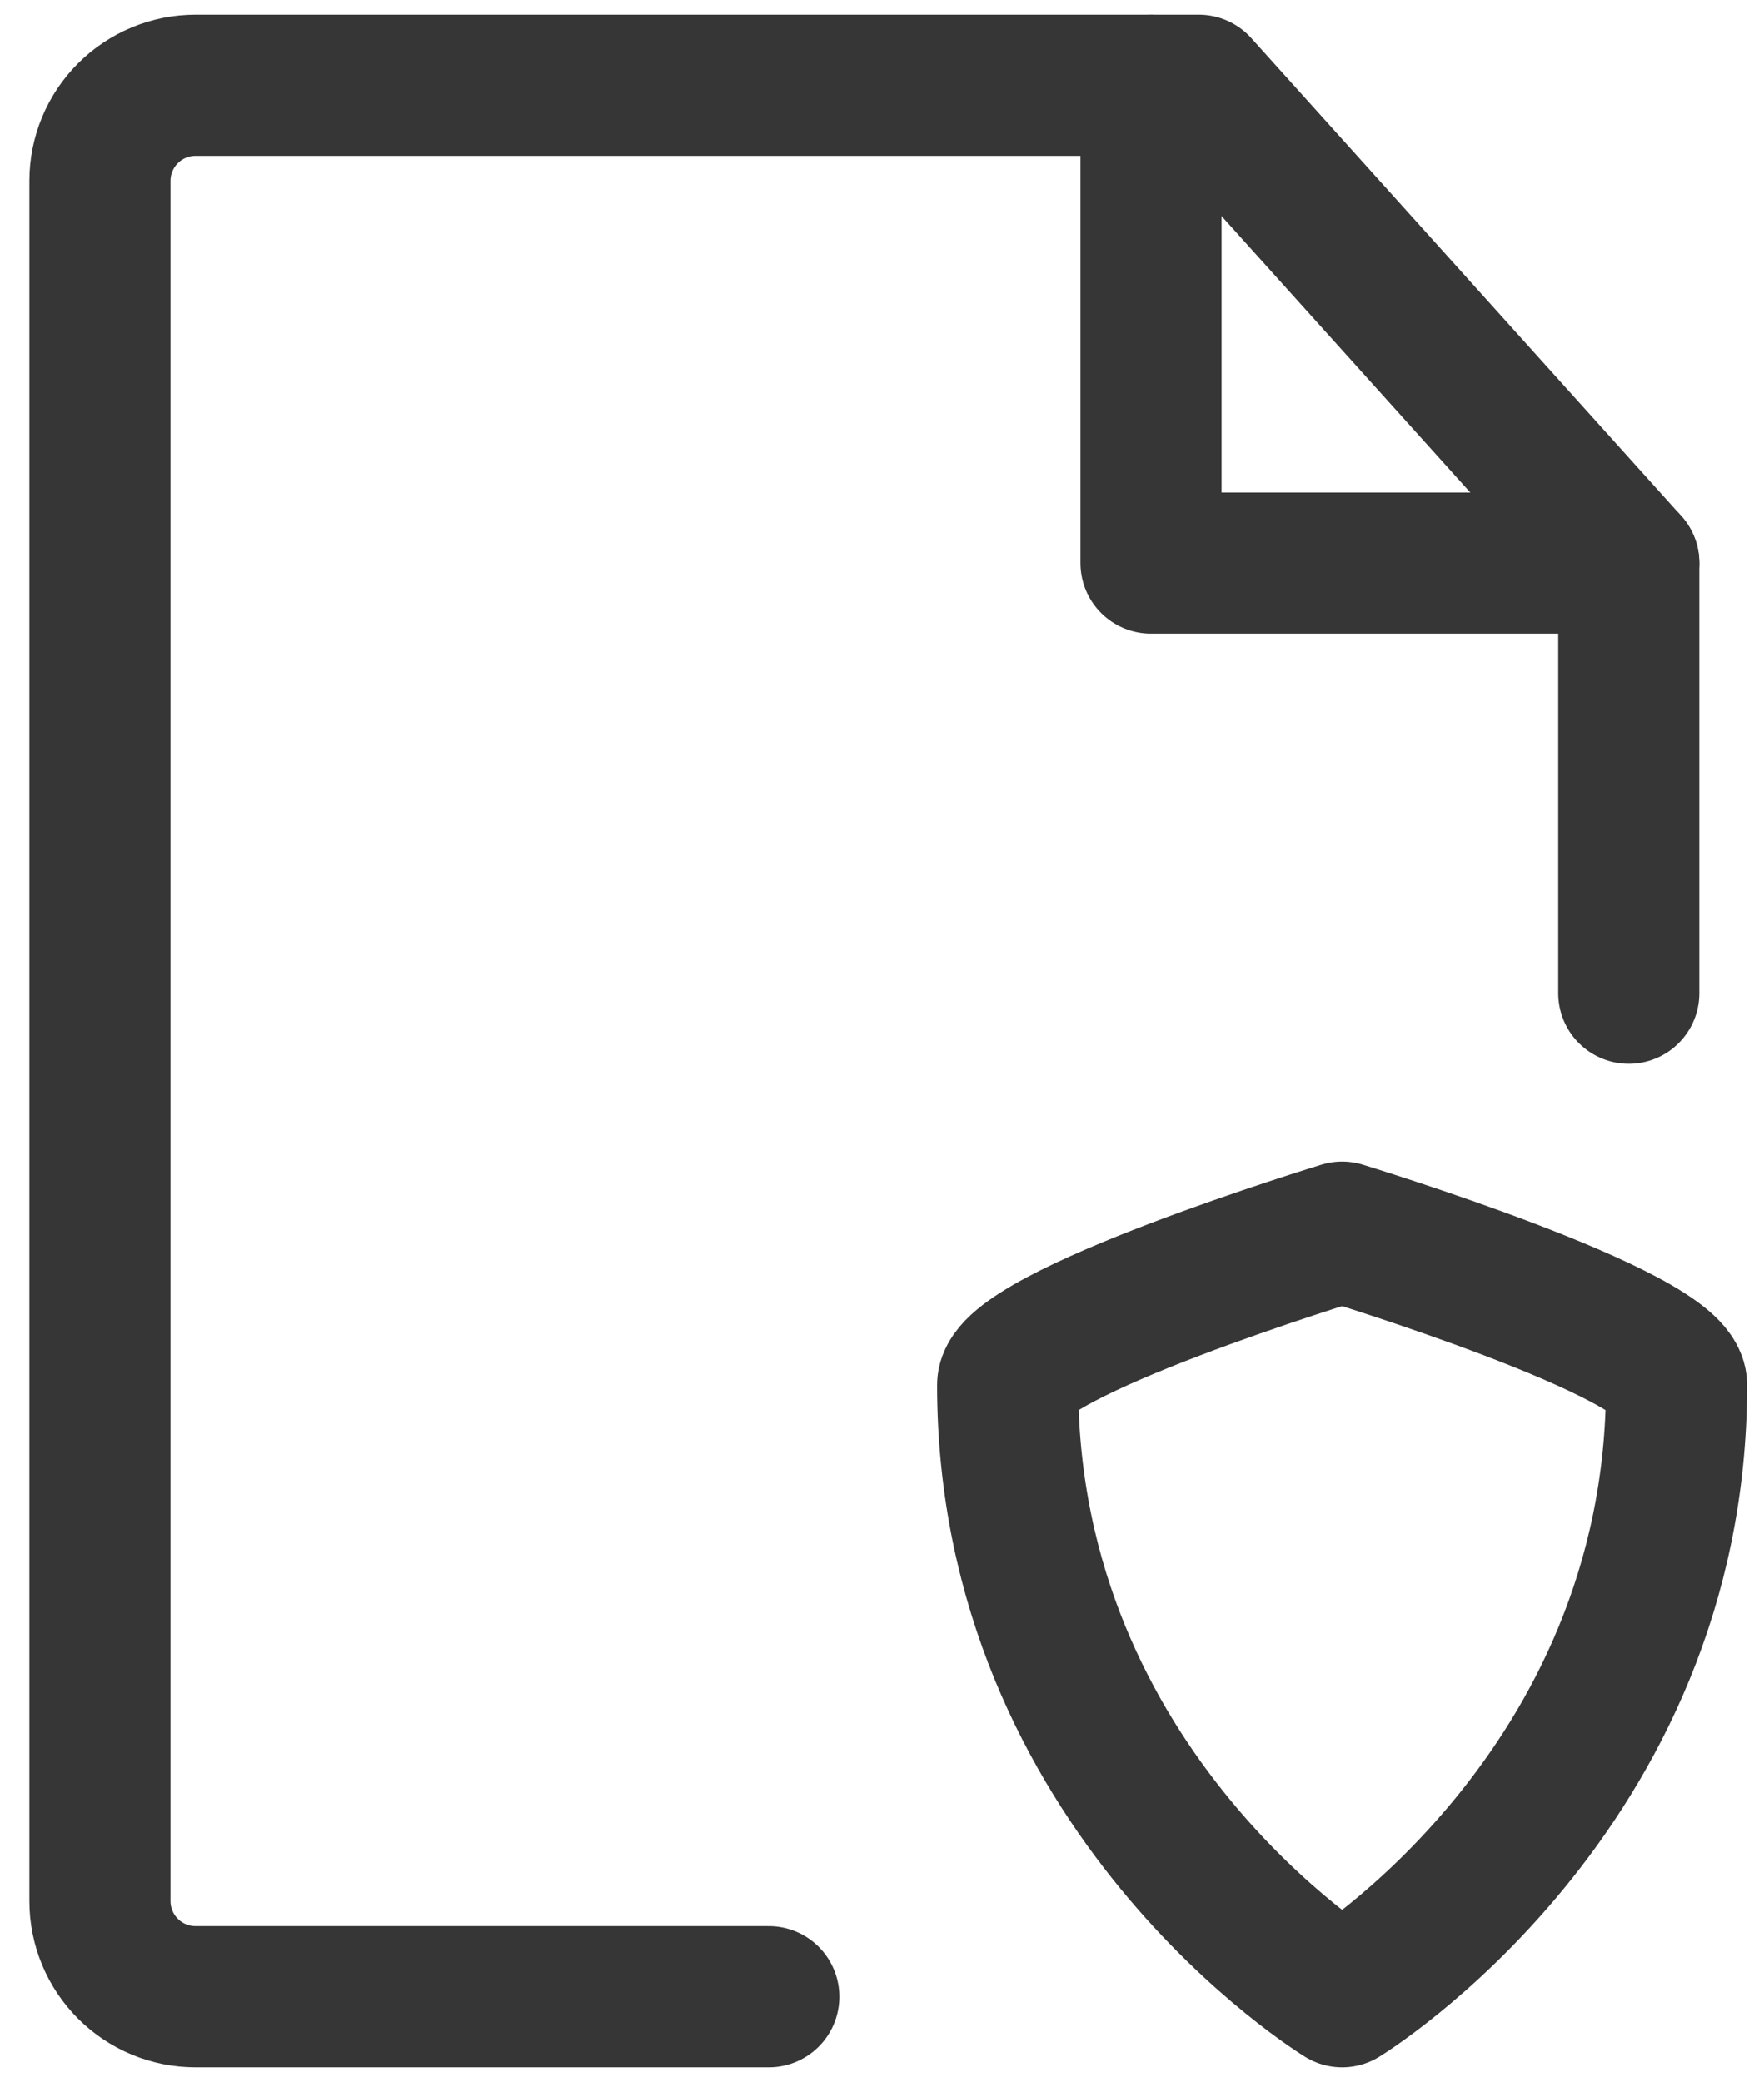
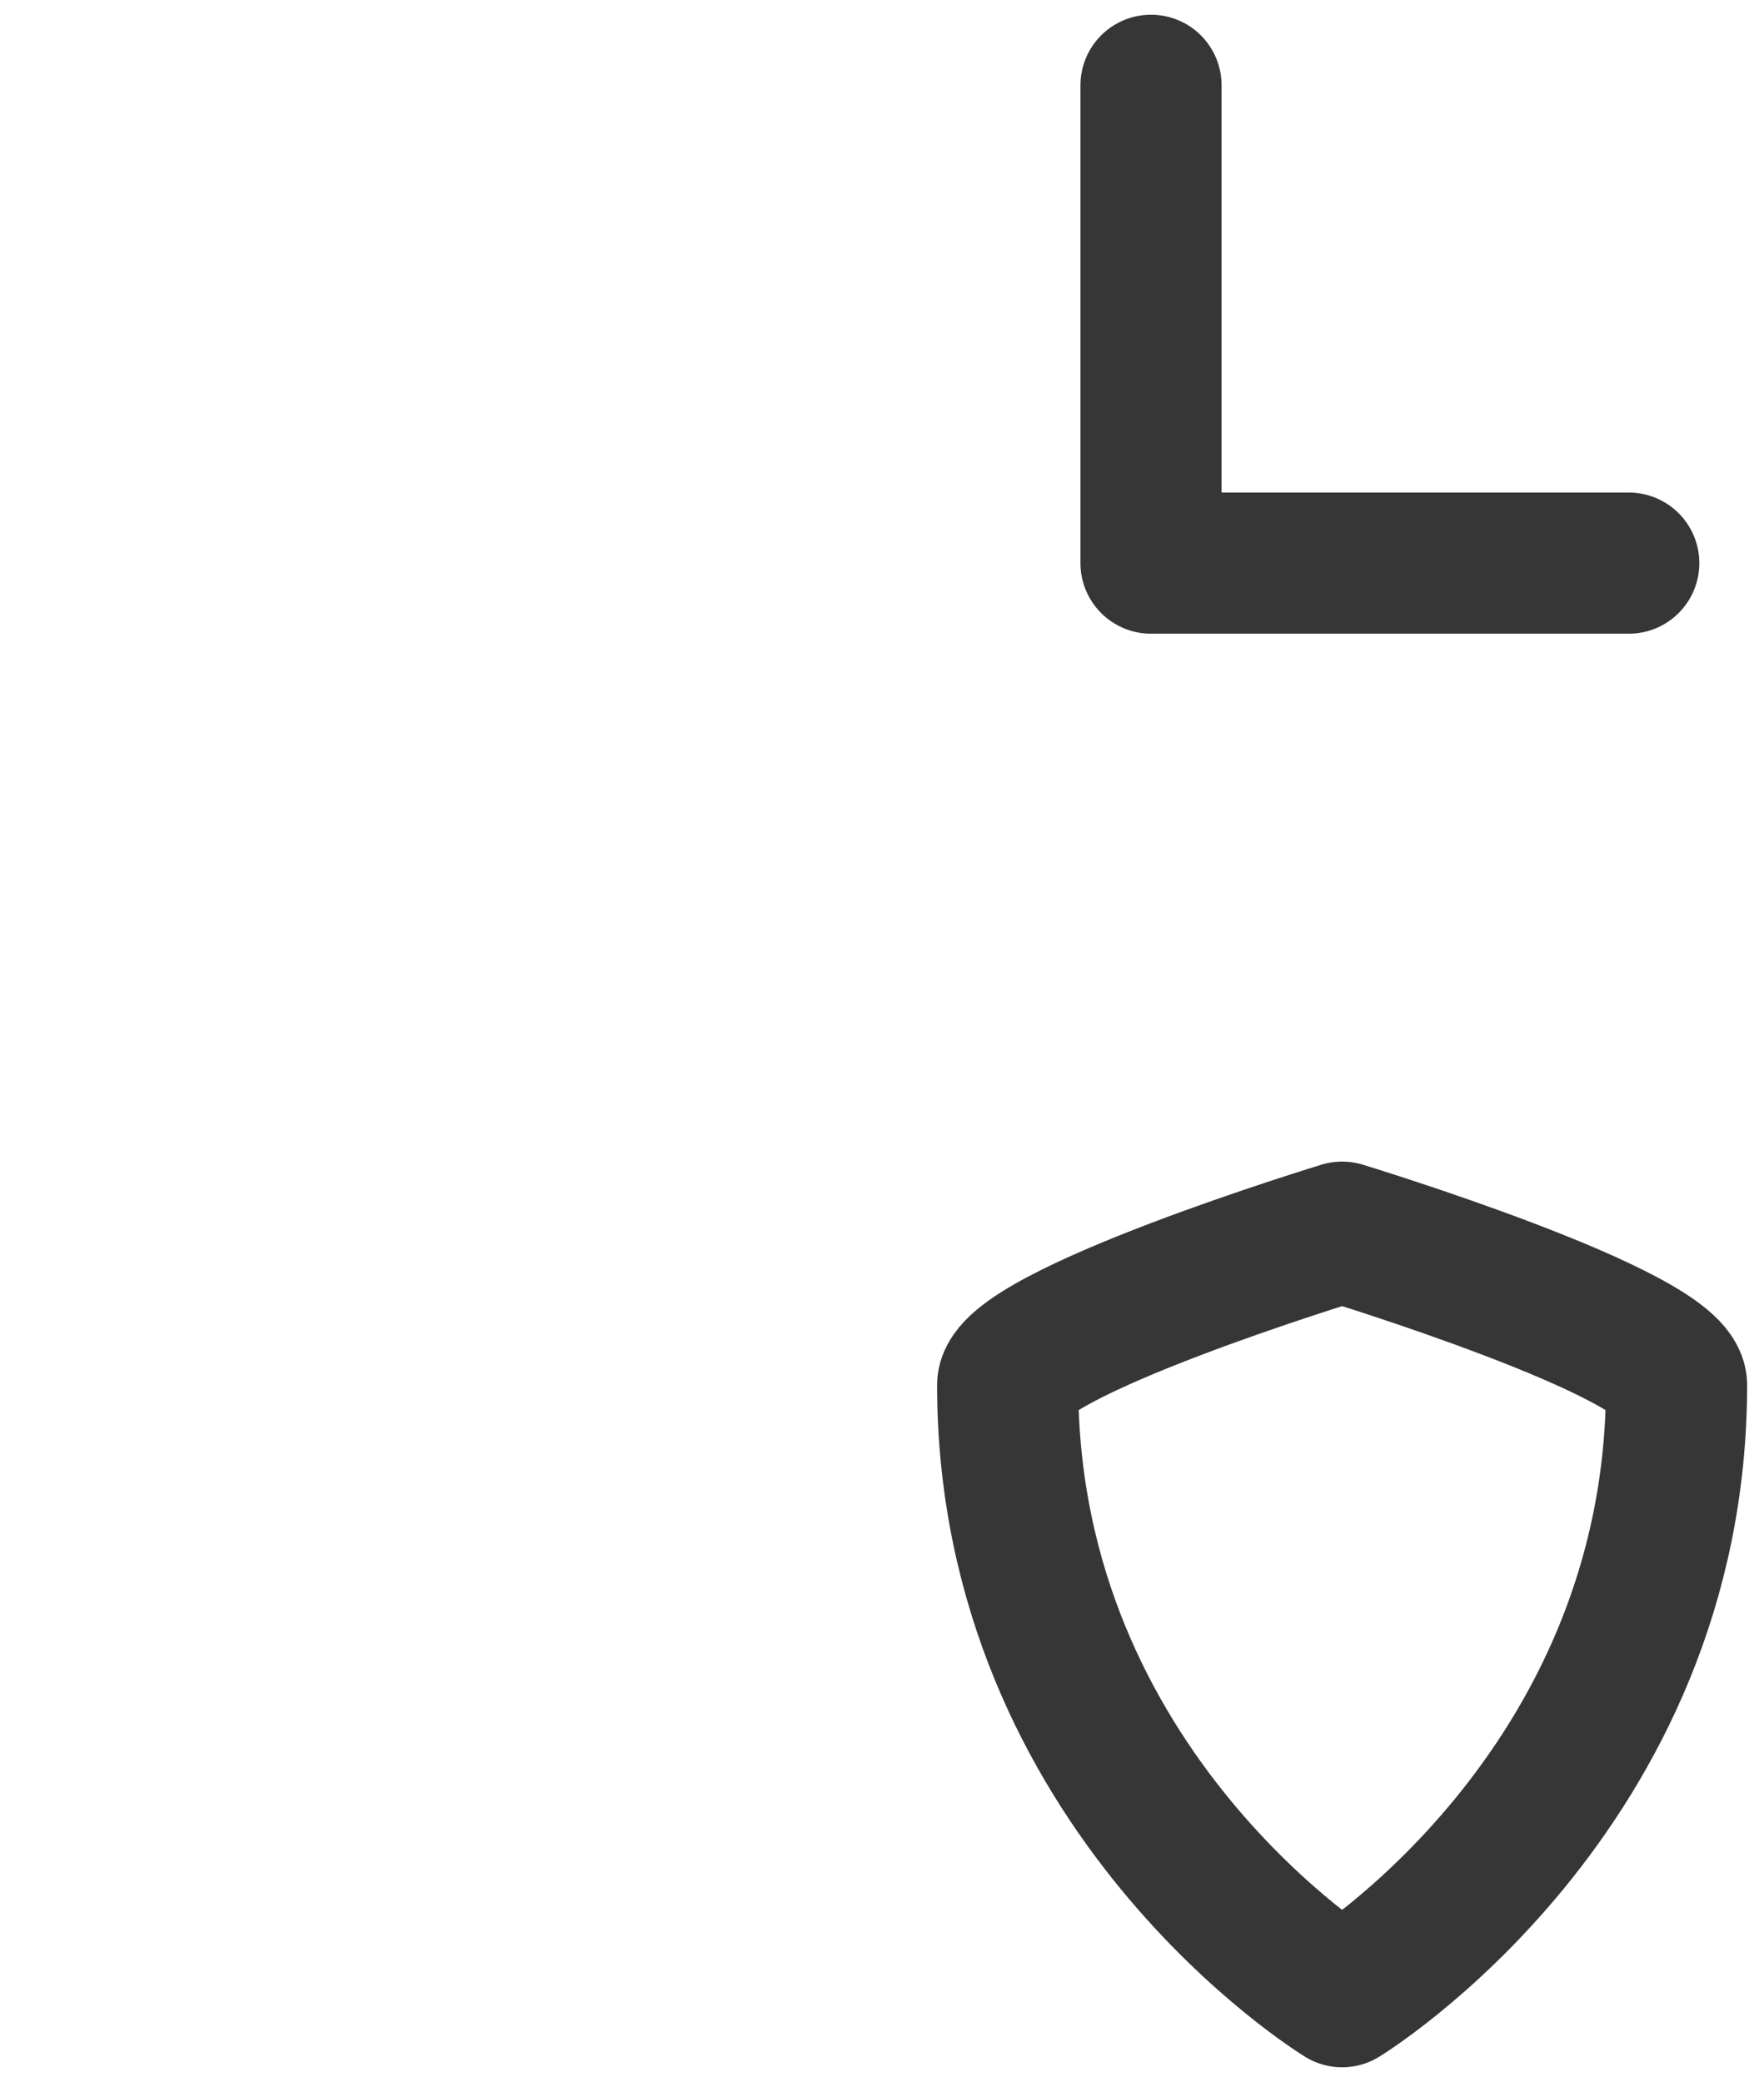
<svg xmlns="http://www.w3.org/2000/svg" width="50" height="59" viewBox="0 0 50 59" fill="none">
-   <path d="M46.167 28.146V15.958L33.979 2.417H5.542C4.823 2.417 4.135 2.702 3.627 3.21C3.119 3.718 2.833 4.407 2.833 5.125V53.875C2.833 54.593 3.119 55.282 3.627 55.79C4.135 56.298 4.823 56.583 5.542 56.583H21.792" stroke="#373636" stroke-width="4" stroke-linecap="round" stroke-linejoin="round" />
  <path d="M32.625 2.417V15.958H46.167M28.562 39.25C28.562 37.805 38.042 34.917 38.042 34.917C38.042 34.917 47.521 37.805 47.521 39.25C47.521 50.805 38.042 56.583 38.042 56.583C38.042 56.583 28.562 50.805 28.562 39.25Z" stroke="#373636" stroke-width="4" stroke-linecap="round" stroke-linejoin="round" />
</svg>